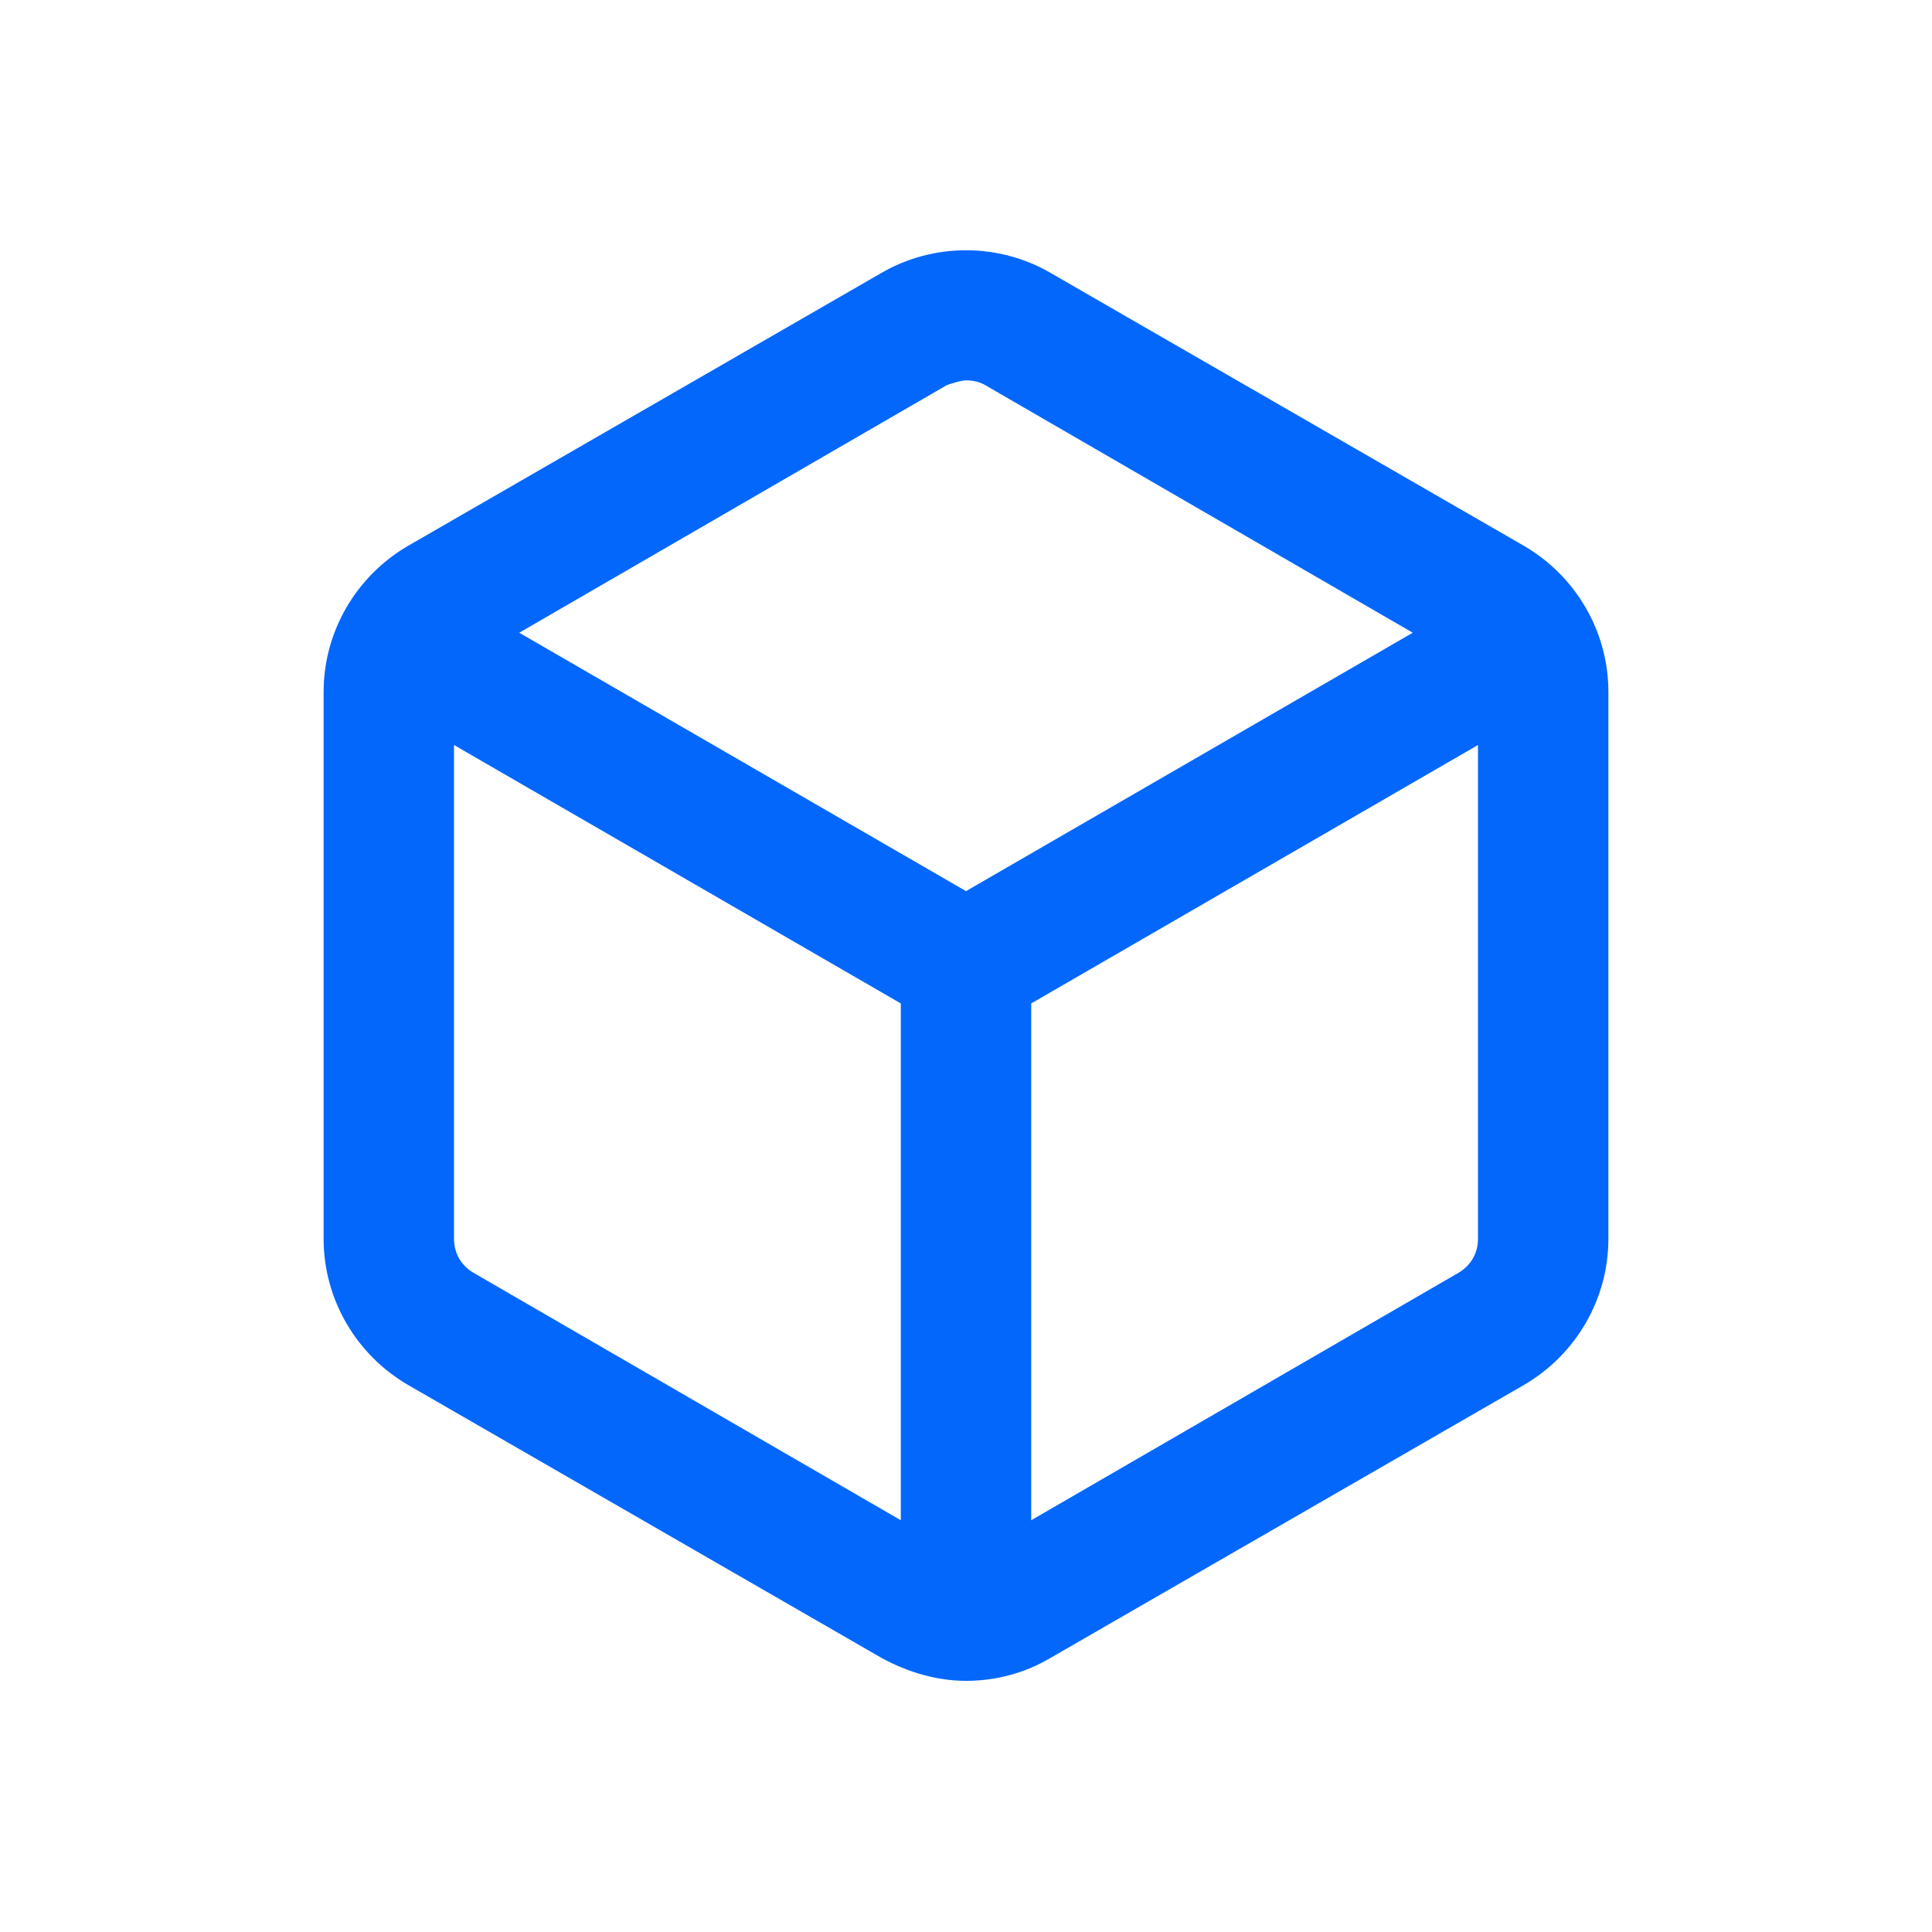
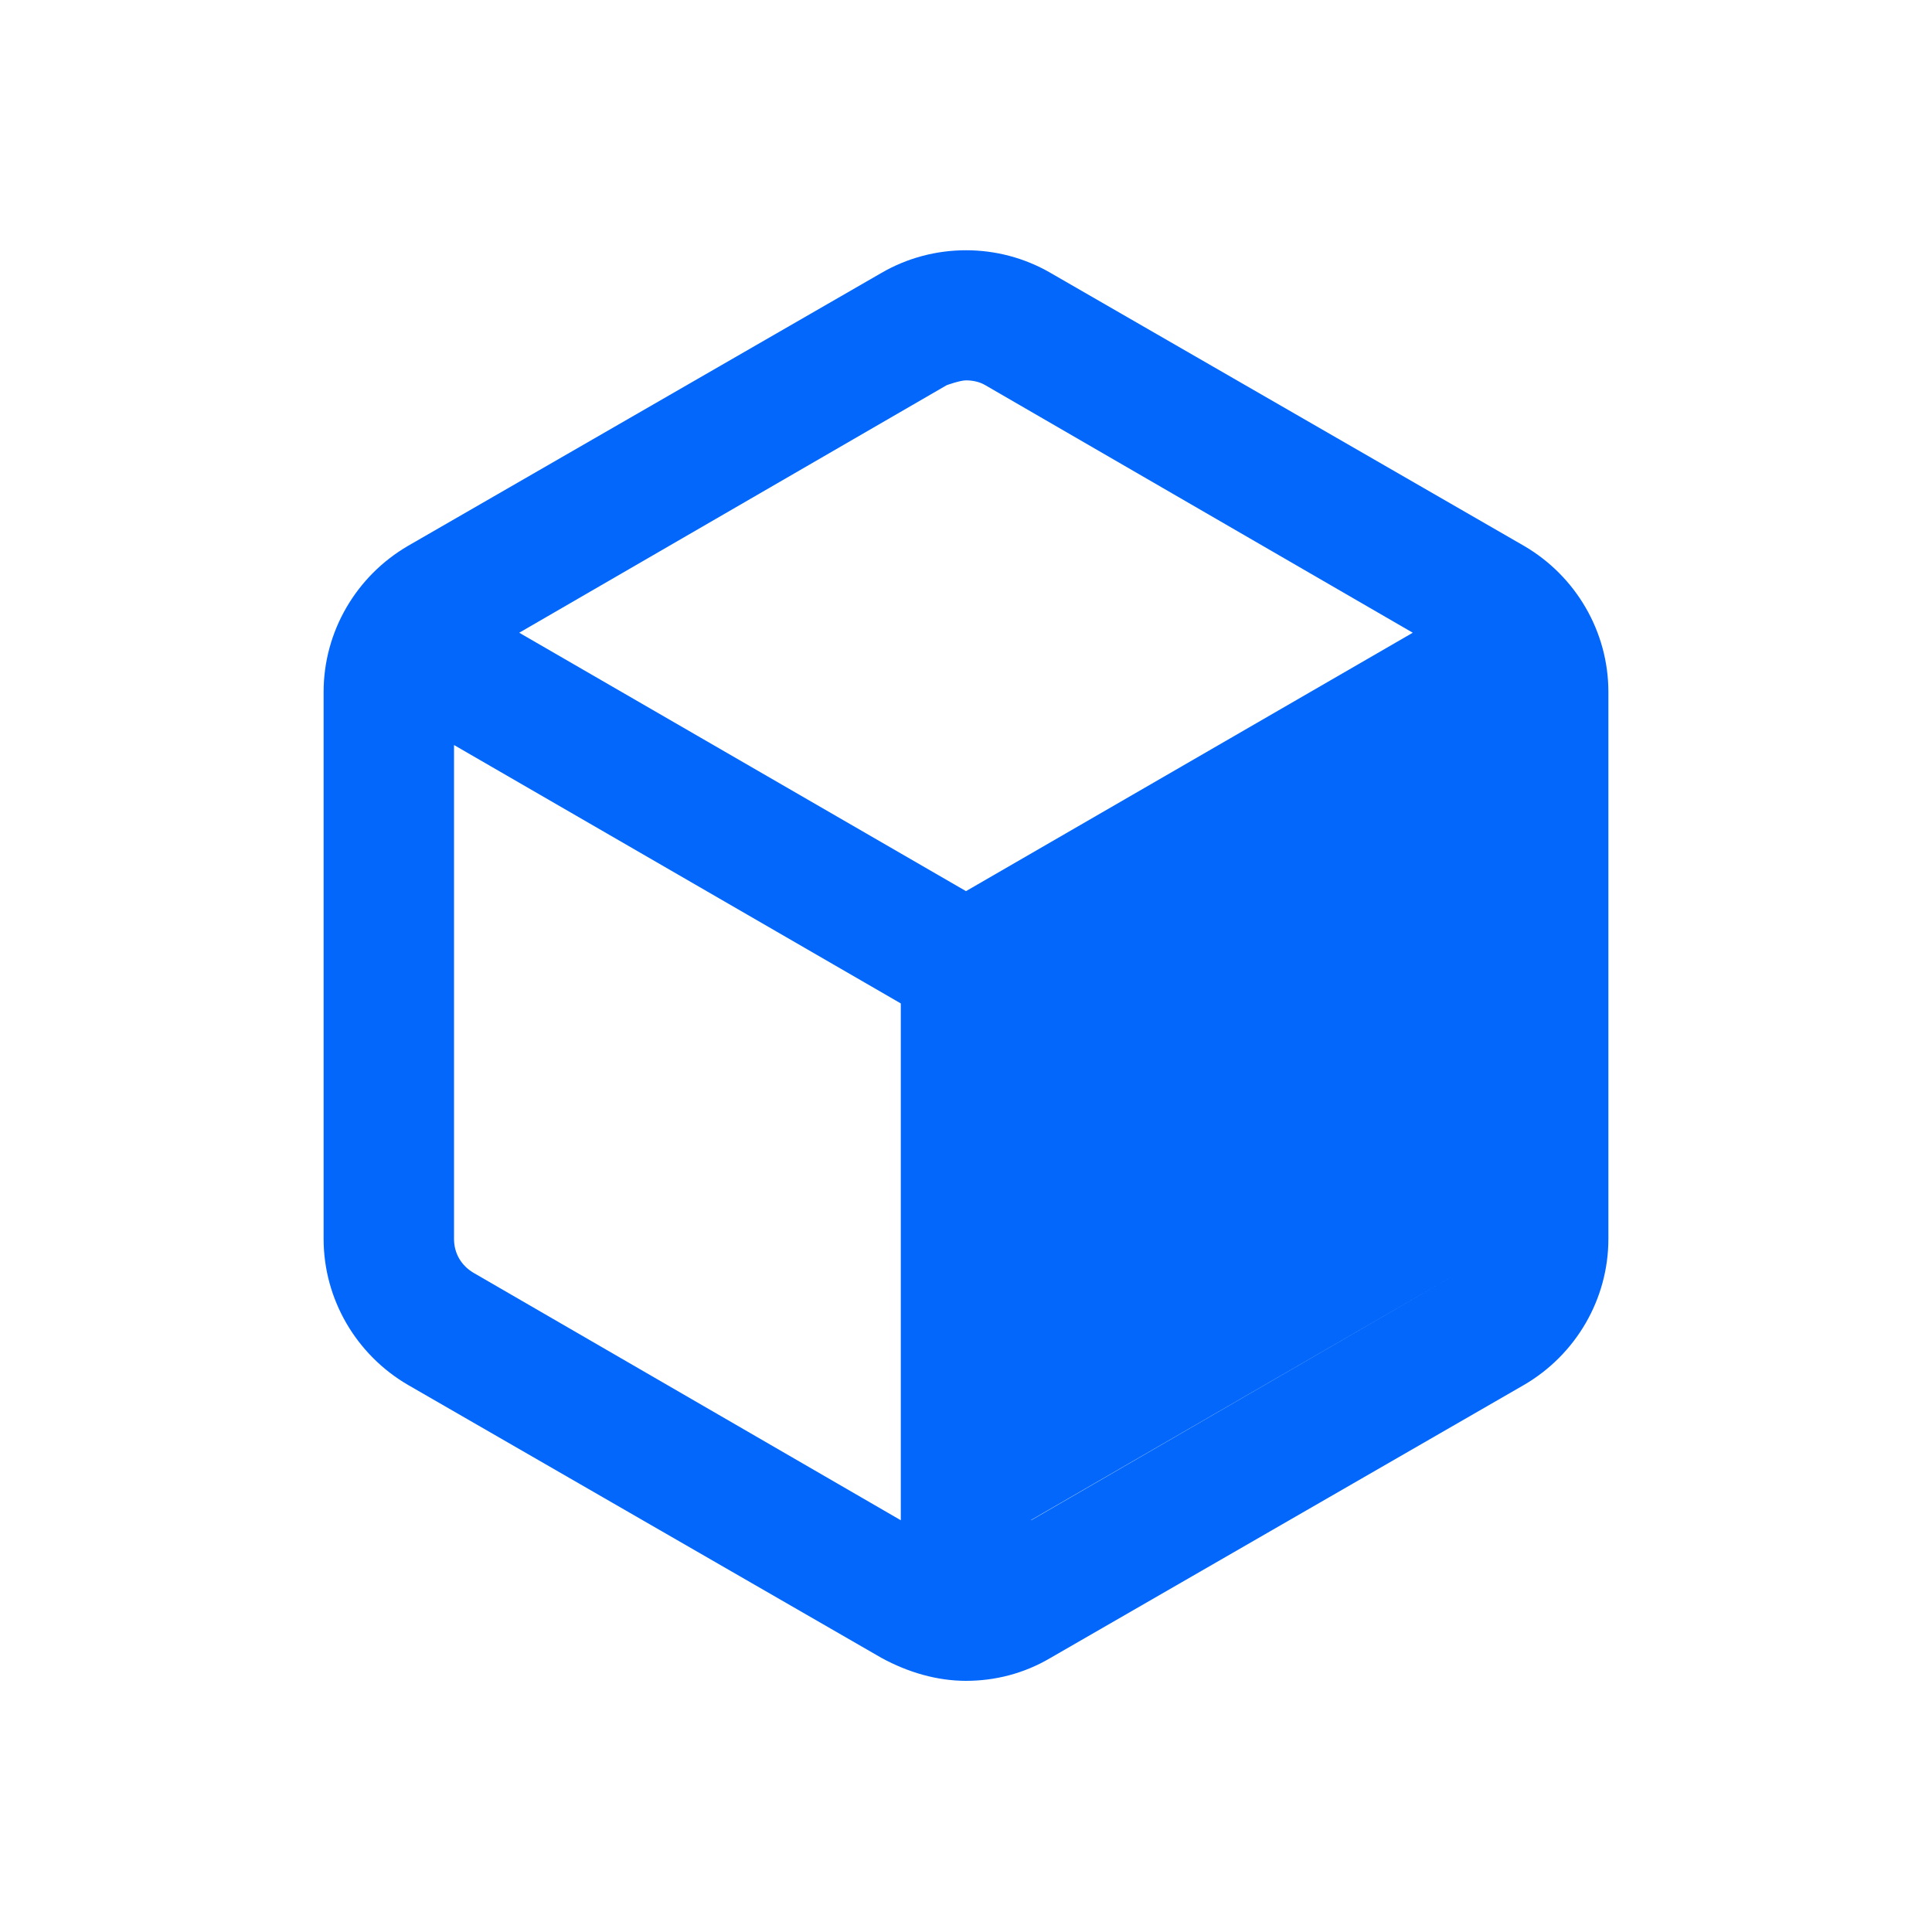
<svg xmlns="http://www.w3.org/2000/svg" viewBox="0 0 16 16" data-name="Layer 1" id="Layer_1">
  <defs>
    <style>
      .cls-1 {
        fill: #0367fc;
        stroke-width: 0px;
      }
    </style>
  </defs>
-   <path d="M12.62,4.52l-3.92-2.26c-.43-.25-.97-.25-1.4,0l-3.92,2.26c-.43.25-.7.71-.7,1.21v4.53c0,.5.27.96.7,1.21l3.92,2.26c.22.12.46.19.7.19s.48-.06.7-.19l3.92-2.26c.43-.25.7-.71.7-1.21v-4.53c0-.5-.27-.96-.7-1.21ZM7.84,3.19s.11-.04.16-.04.11.01.16.04l3.54,2.05-3.7,2.14-3.7-2.14,3.54-2.05ZM3.92,10.54c-.1-.06-.16-.16-.16-.28v-4.09l3.7,2.14v4.28l-3.54-2.05ZM12.08,10.54l-3.54,2.05v-4.28l3.7-2.14v4.09c0,.12-.06.22-.16.28Z" class="cls-1" />
+   <path d="M12.62,4.52l-3.92-2.26c-.43-.25-.97-.25-1.4,0l-3.92,2.26c-.43.25-.7.71-.7,1.21v4.53c0,.5.27.96.7,1.21l3.92,2.26c.22.12.46.19.7.19s.48-.06.7-.19l3.92-2.26c.43-.25.7-.71.7-1.21v-4.53c0-.5-.27-.96-.7-1.21ZM7.84,3.19s.11-.04.16-.04.11.01.16.04l3.54,2.05-3.7,2.14-3.7-2.14,3.54-2.05ZM3.92,10.54c-.1-.06-.16-.16-.16-.28v-4.09l3.7,2.14v4.28l-3.54-2.05ZM12.08,10.54l-3.54,2.05v-4.28v4.09c0,.12-.06.22-.16.28Z" class="cls-1" />
</svg>